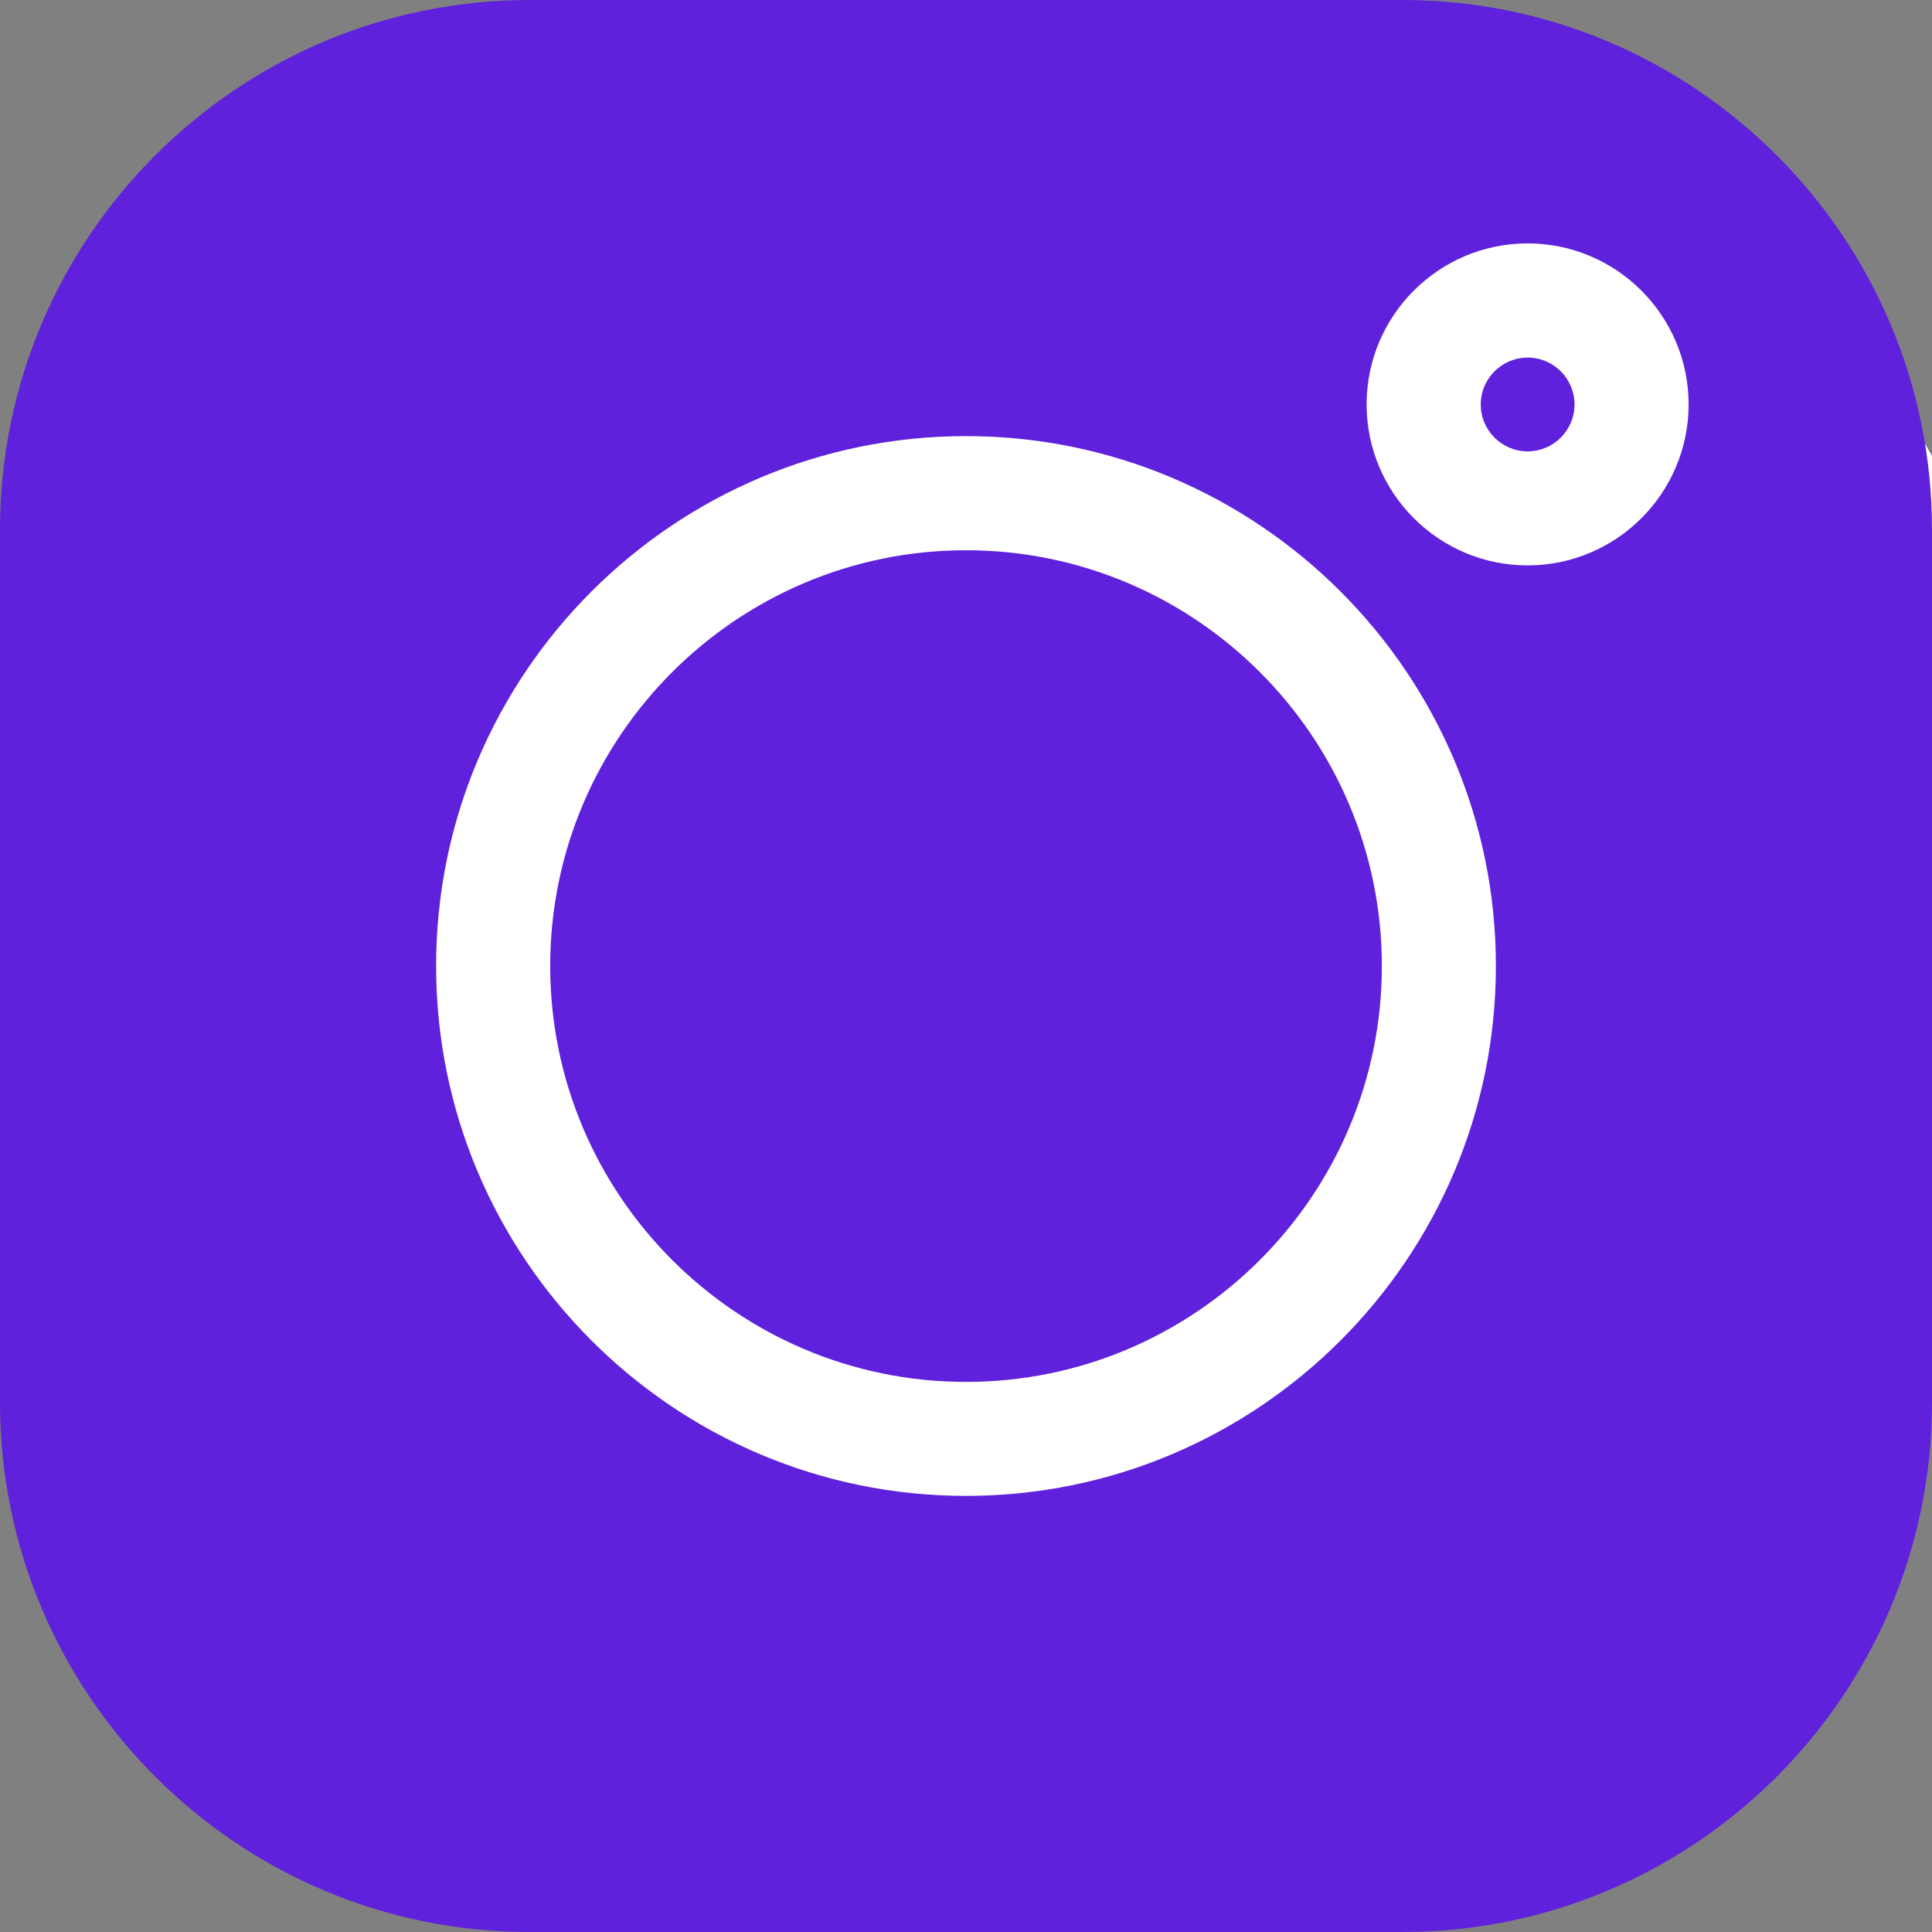
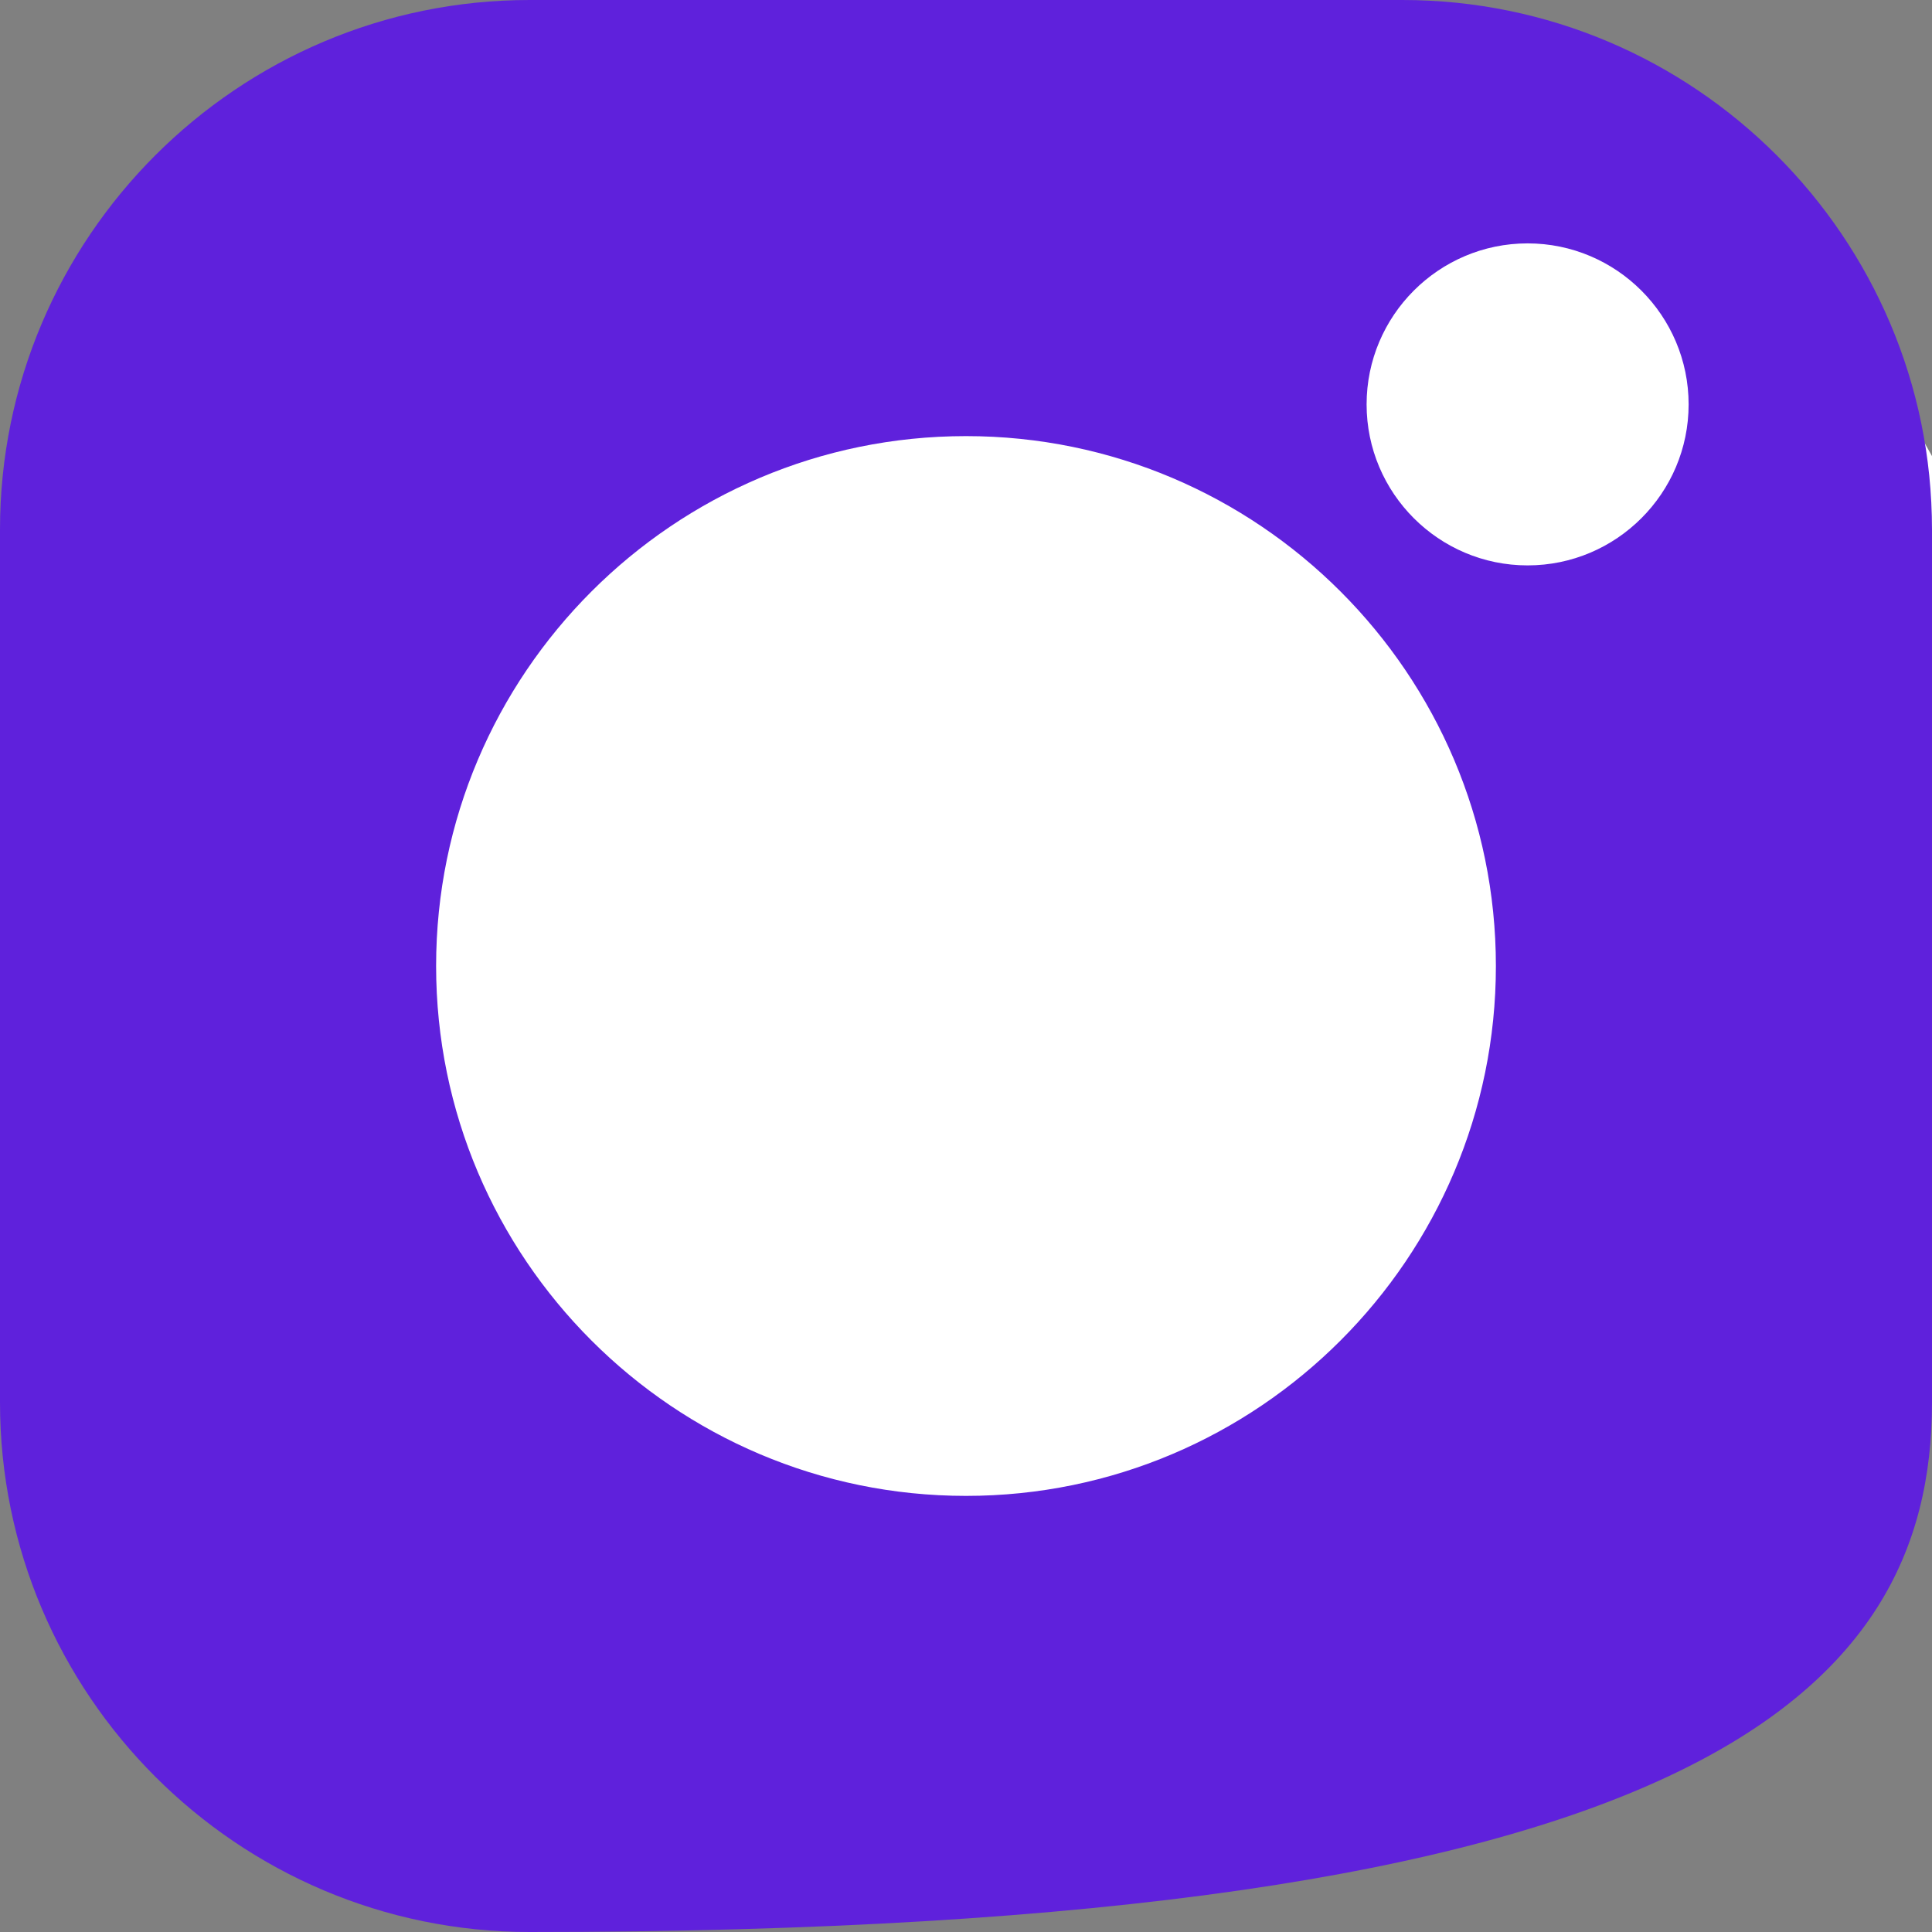
<svg xmlns="http://www.w3.org/2000/svg" width="37" height="37" viewBox="0 0 37 37" fill="none">
  <rect x="0" y="0" width="37" height="37" fill="#808080" stroke="none" />
  <g clip-path="url(#clip0_171_813)">
    <ellipse cx="22" cy="16.5" rx="17" ry="16.5" fill="white" />
-     <path d="M29.256 6.848C28.761 6.848 28.358 7.251 28.358 7.746C28.358 8.241 28.761 8.644 29.256 8.644C29.751 8.644 30.154 8.241 30.154 7.746C30.154 7.251 29.751 6.848 29.256 6.848ZM18.5 10.538C14.11 10.538 10.537 14.11 10.537 18.501C10.537 22.892 14.11 26.465 18.5 26.465C22.892 26.465 26.464 22.892 26.464 18.501C26.464 14.11 22.892 10.538 18.5 10.538Z" fill="#5F21DC" />
-     <path d="M26.857 0H10.143C4.55 0 0 4.55 0 10.143V26.857C0 32.45 4.55 37 10.143 37H26.857C32.45 37 37 32.45 37 26.857V10.143C37 4.55 32.45 0 26.857 0ZM18.5 28.648C12.904 28.648 8.352 24.096 8.352 18.5C8.352 12.904 12.904 8.352 18.5 8.352C24.096 8.352 28.648 12.904 28.648 18.5C28.648 24.096 24.096 28.648 18.5 28.648ZM29.255 10.828C27.555 10.828 26.172 9.445 26.172 7.745C26.172 6.045 27.555 4.661 29.255 4.661C30.956 4.661 32.339 6.045 32.339 7.745C32.339 9.445 30.956 10.828 29.255 10.828Z" fill="#5F21DC" />
+     <path d="M26.857 0H10.143C4.55 0 0 4.55 0 10.143V26.857C0 32.45 4.55 37 10.143 37C32.45 37 37 32.45 37 26.857V10.143C37 4.55 32.45 0 26.857 0ZM18.5 28.648C12.904 28.648 8.352 24.096 8.352 18.5C8.352 12.904 12.904 8.352 18.5 8.352C24.096 8.352 28.648 12.904 28.648 18.5C28.648 24.096 24.096 28.648 18.5 28.648ZM29.255 10.828C27.555 10.828 26.172 9.445 26.172 7.745C26.172 6.045 27.555 4.661 29.255 4.661C30.956 4.661 32.339 6.045 32.339 7.745C32.339 9.445 30.956 10.828 29.255 10.828Z" fill="#5F21DC" />
  </g>
  <defs>
    <clipPath id="clip0_171_813">
      <rect width="37" height="37" fill="white" />
    </clipPath>
  </defs>
</svg>